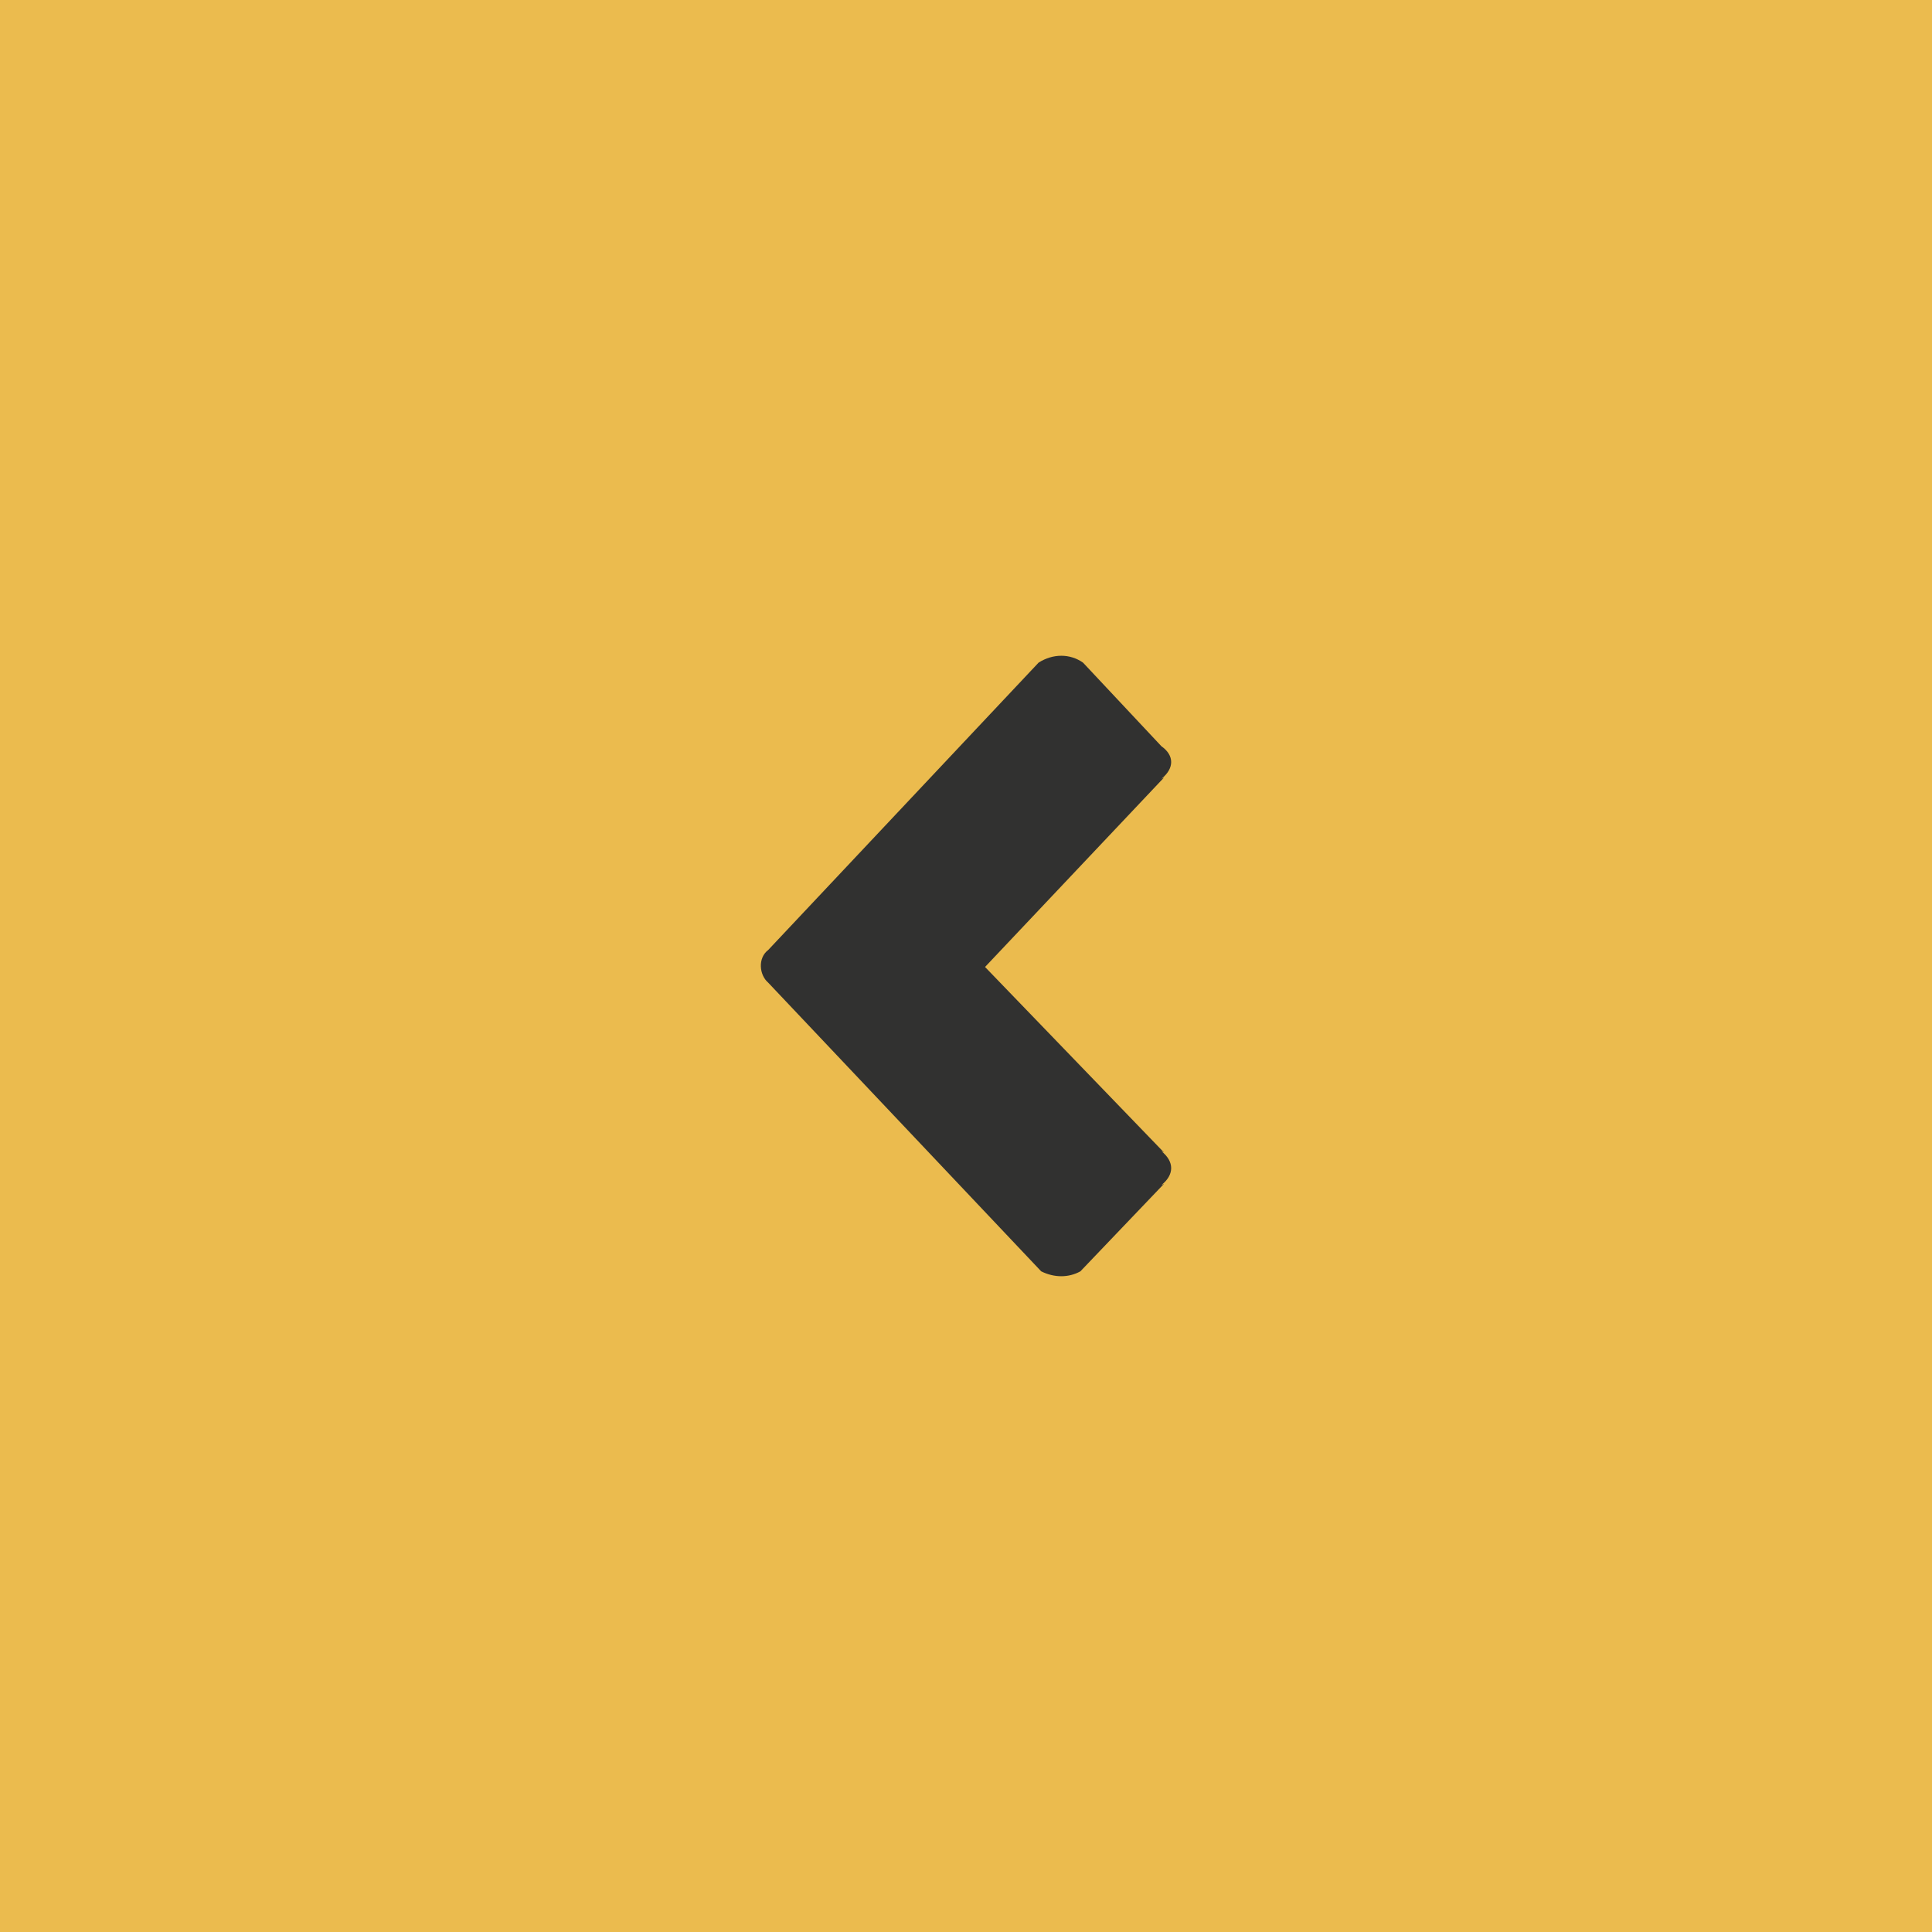
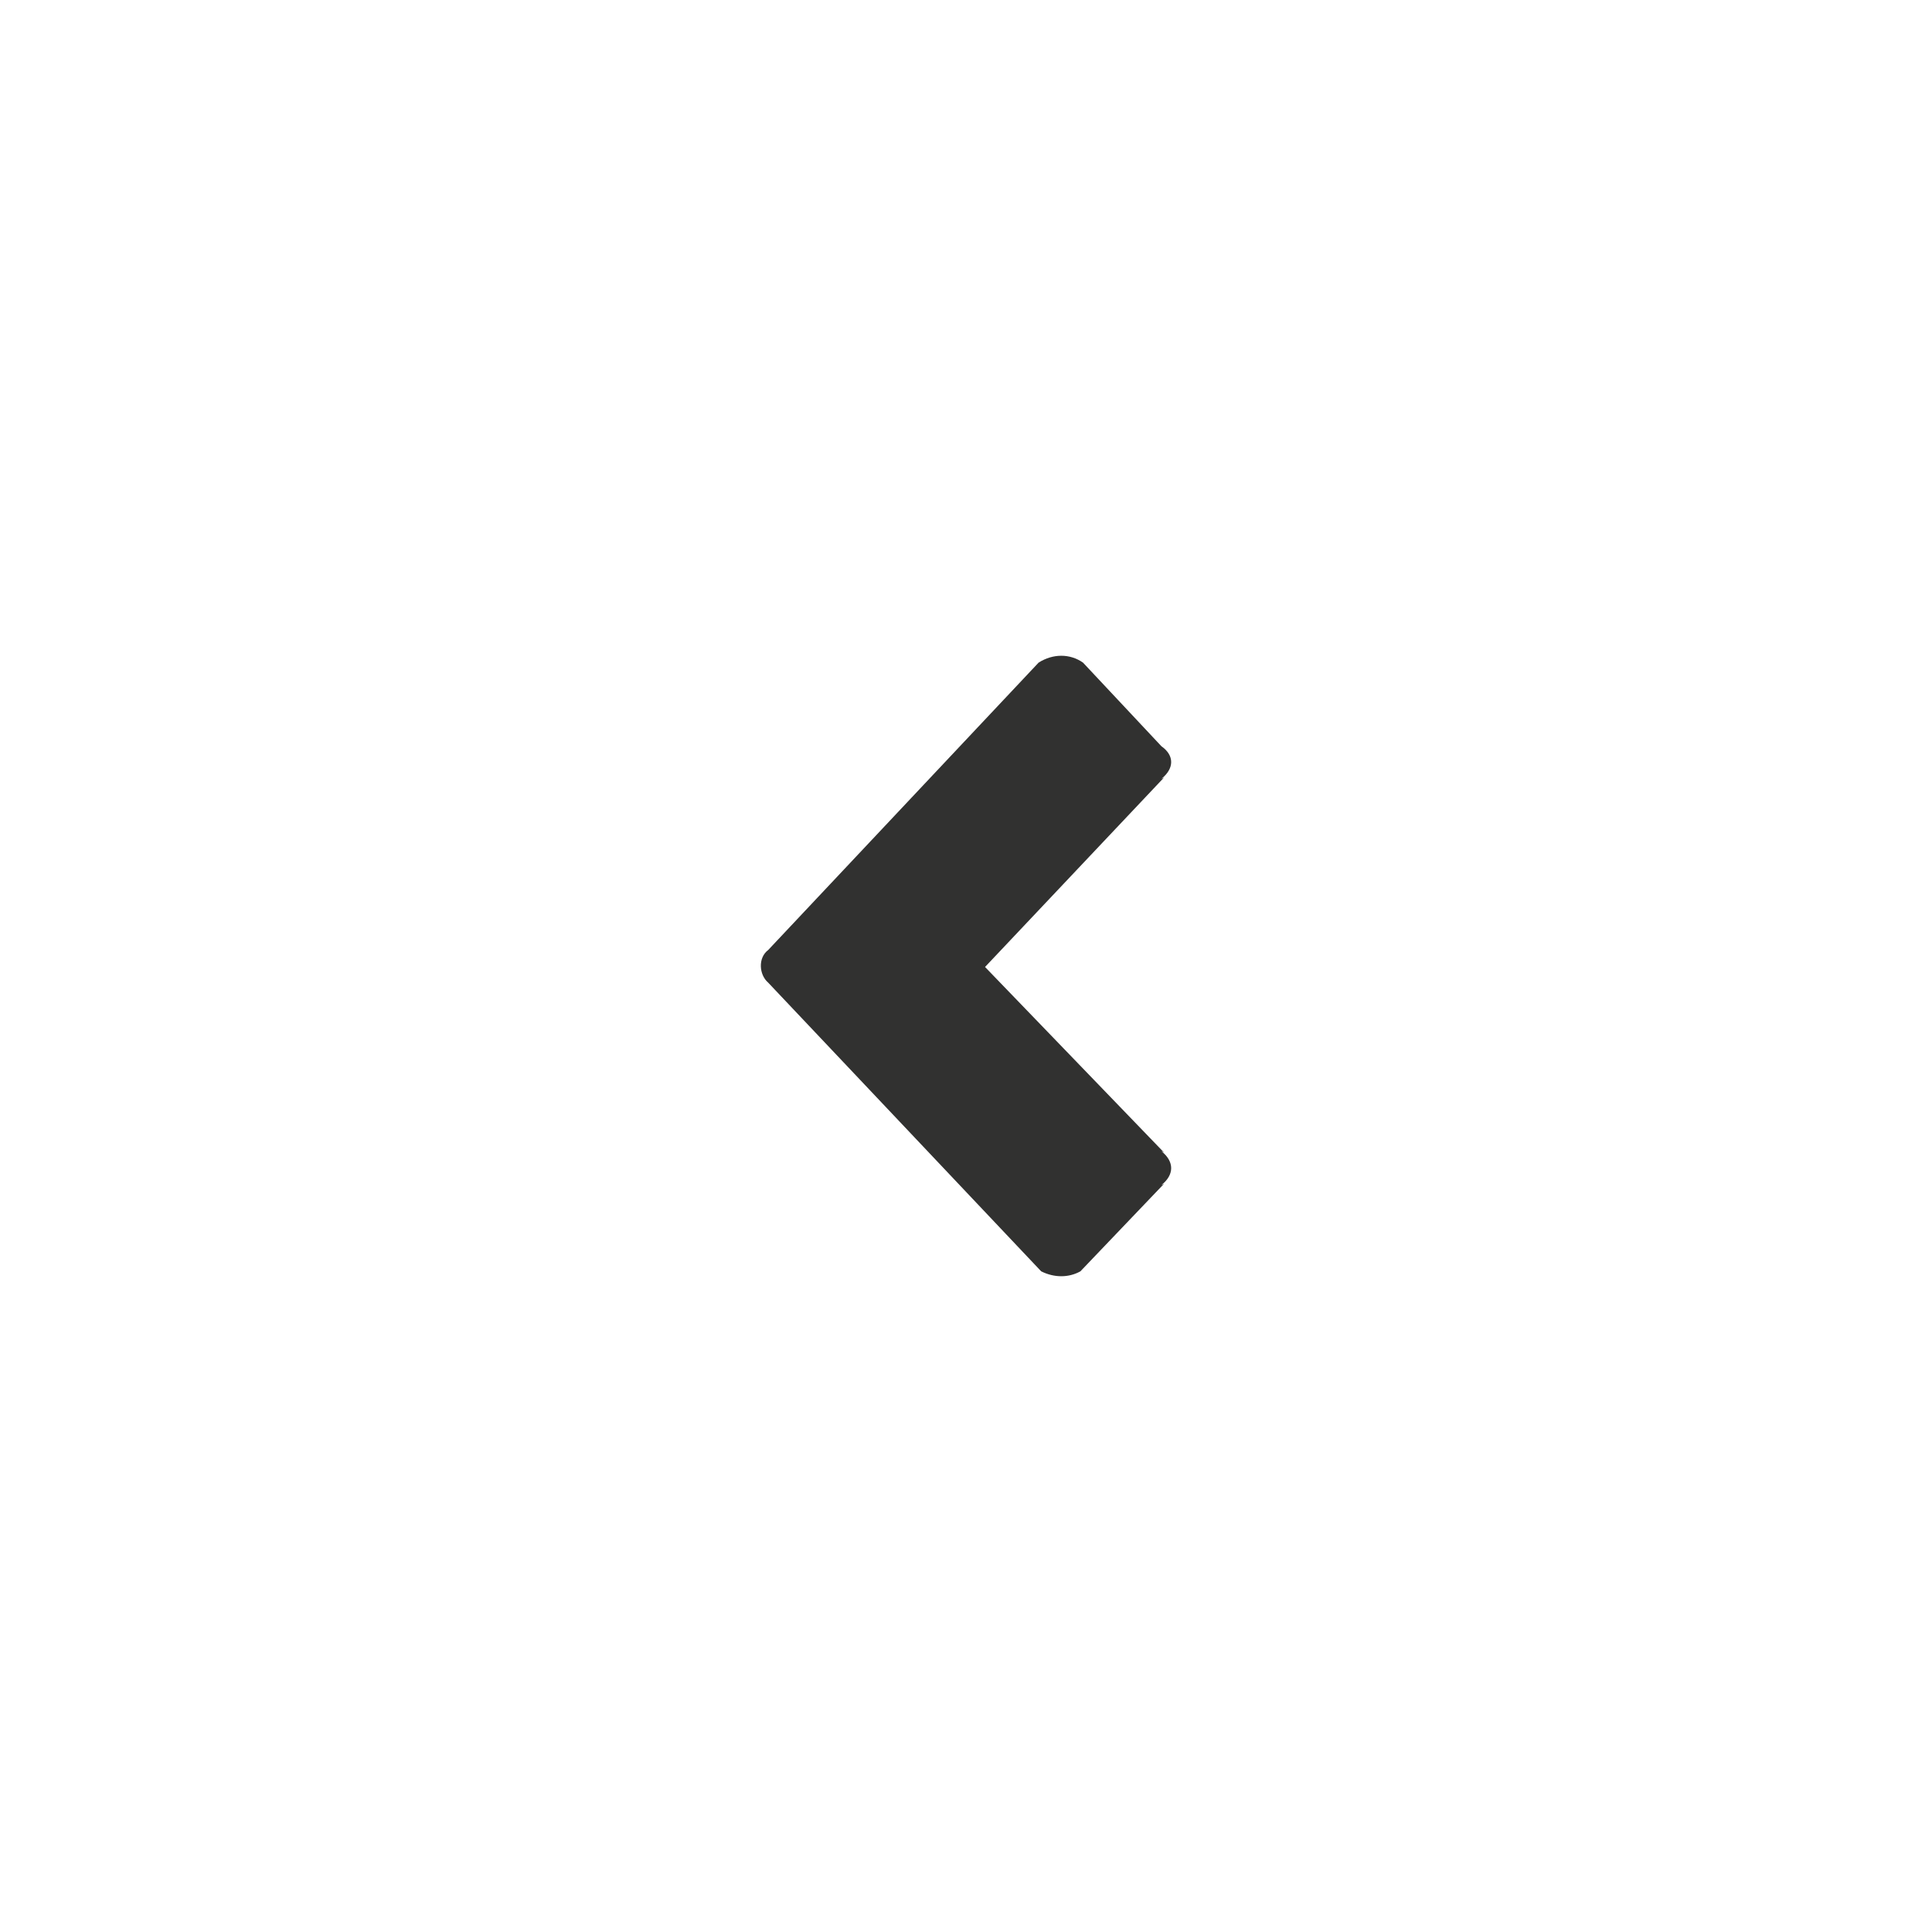
<svg xmlns="http://www.w3.org/2000/svg" stroke-linejoin="round" fill-rule="evenodd" xml:space="preserve" height="100%" width="100%" version="1.1" stroke-miterlimit="1.414" clip-rule="evenodd" viewBox="0 0 71 71">
  <g transform="translate(-2267.2 3.1601e-14)">
    <g id="site design" transform="matrix(1 -2.4493e-16 2.4493e-16 1 2267.2 -1.4211e-14)">
      <g fill-rule="nonzero">
-         <rect height="71" width="71" y="0" x="0" fill="#ebbb4e" />
        <path fill="#313130" d="m42.68 27.423c0.48 0.336 0.48 0.816 0 1.2l0.096-0.048-6.576 6.961 6.576 6.817-0.096-0.049c0.48 0.385 0.48 0.865 0 1.248l0.096-0.047-3.072 3.216c-0.432 0.24-0.961 0.24-1.441 0l-10.032-10.609c-0.336-0.288-0.384-0.912 0-1.2l9.937-10.561c0.528-0.336 1.152-0.336 1.632 0l2.88 3.072z" />
      </g>
    </g>
  </g>
</svg>